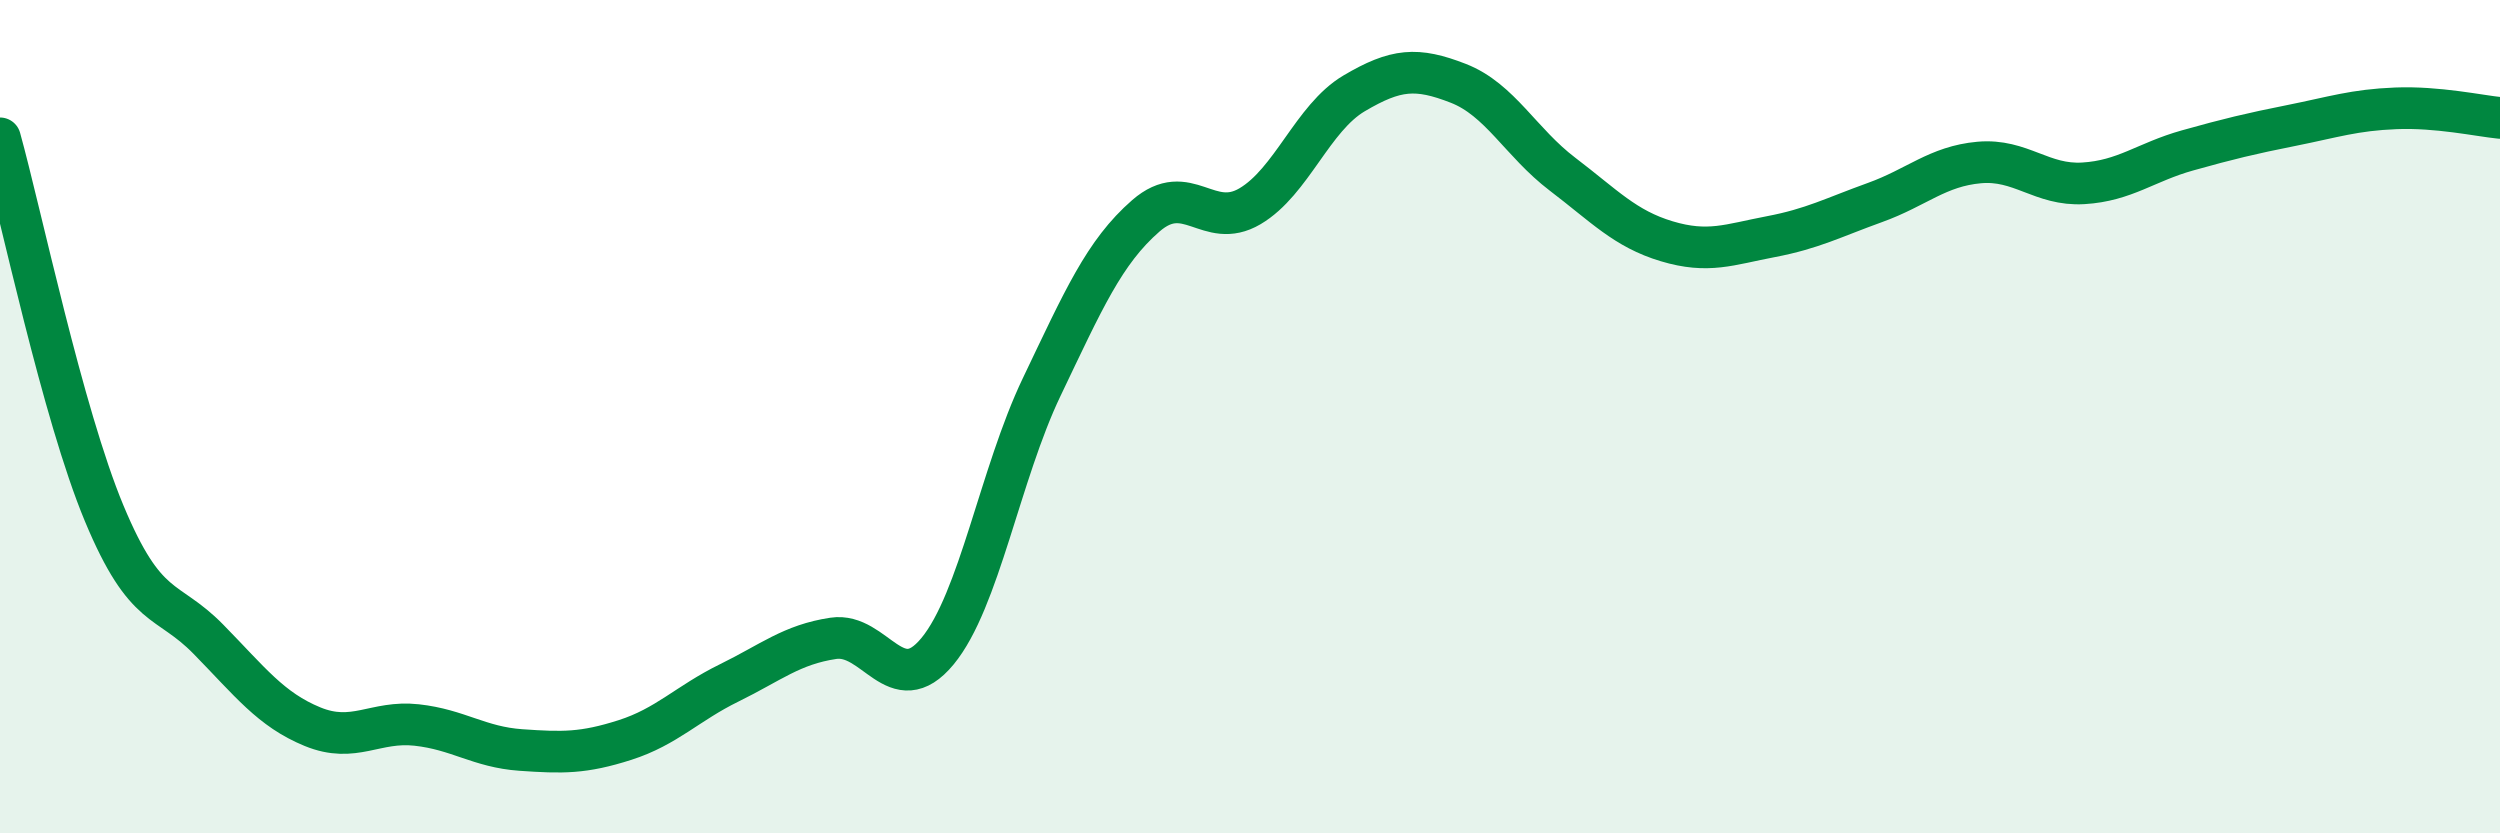
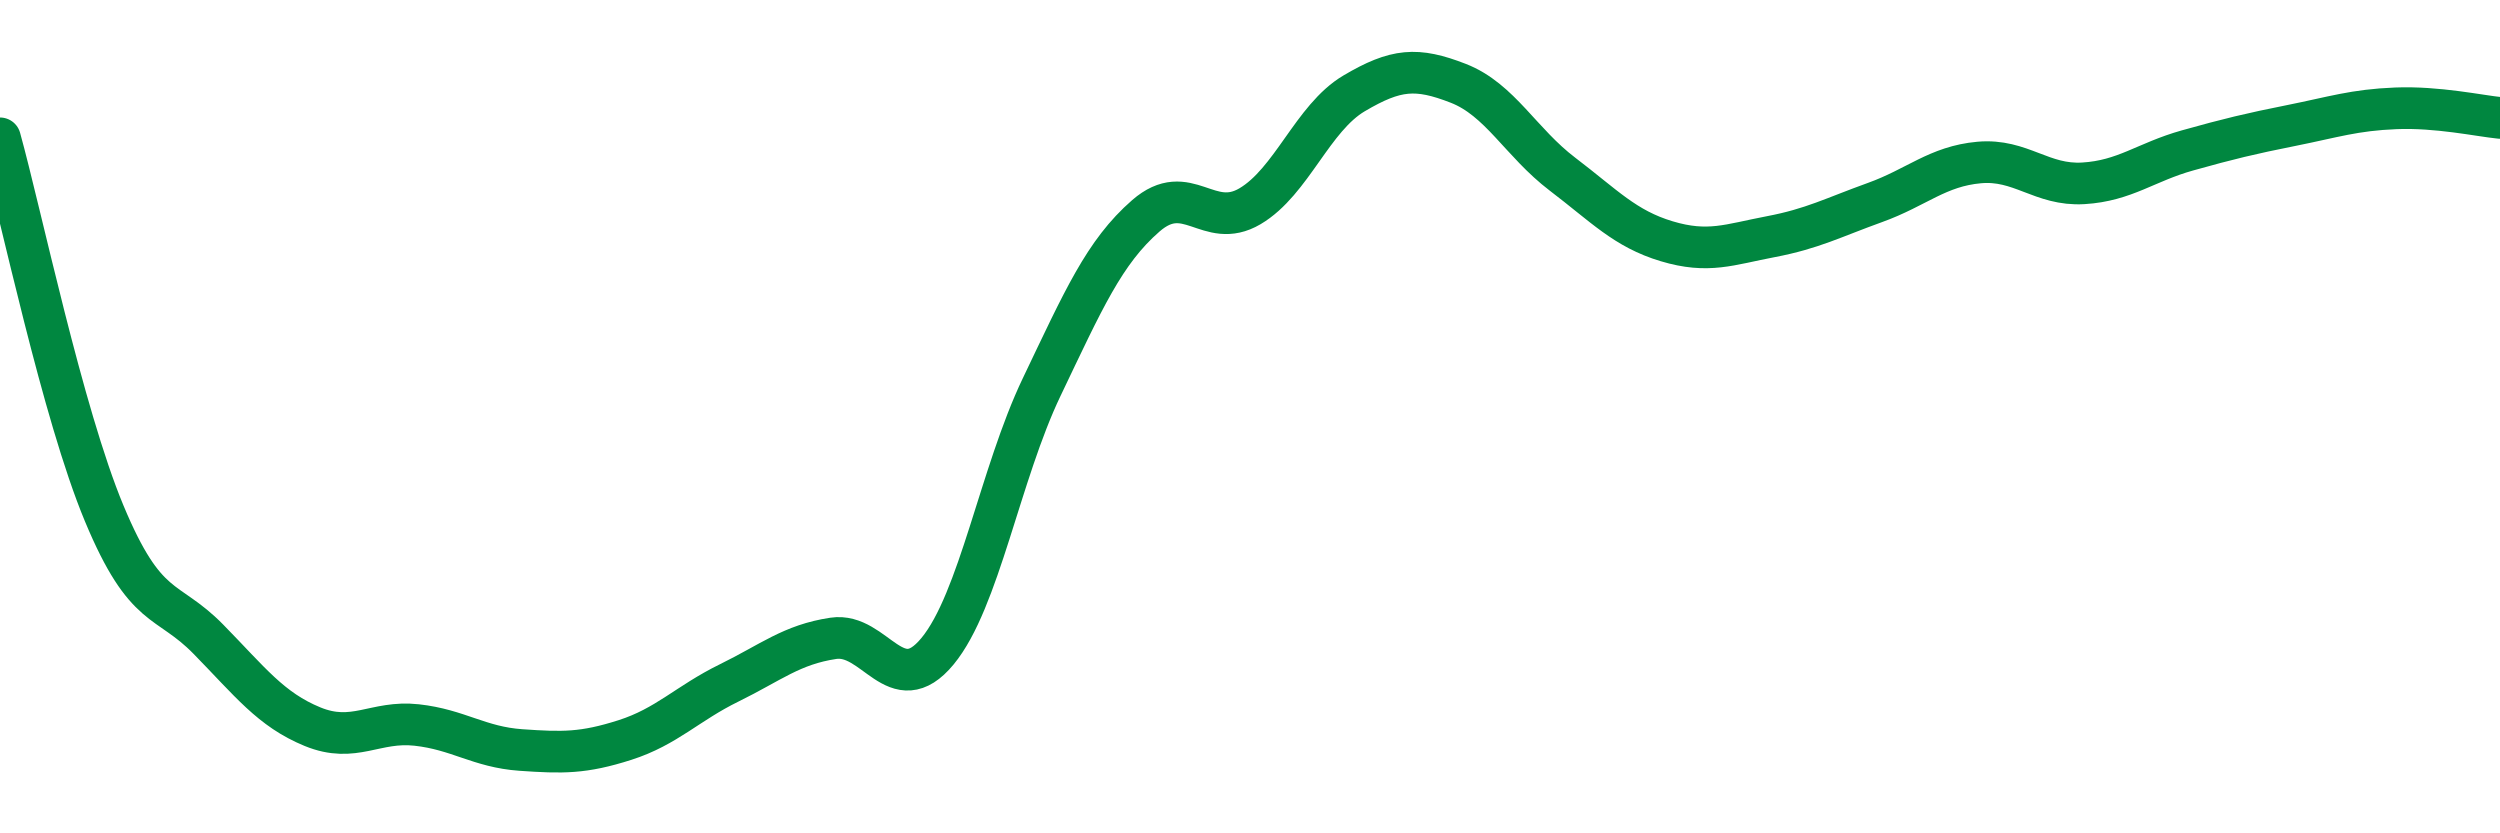
<svg xmlns="http://www.w3.org/2000/svg" width="60" height="20" viewBox="0 0 60 20">
-   <path d="M 0,3.32 C 0.5,5.12 1.5,9.92 2.5,12.32 C 3.5,14.72 4,14.32 5,15.34 C 6,16.36 6.5,17.03 7.5,17.44 C 8.5,17.85 9,17.29 10,17.4 C 11,17.51 11.5,17.93 12.5,18 C 13.5,18.07 14,18.08 15,17.76 C 16,17.44 16.5,16.88 17.5,16.39 C 18.5,15.9 19,15.47 20,15.32 C 21,15.17 21.5,16.84 22.5,15.63 C 23.5,14.42 24,11.38 25,9.29 C 26,7.2 26.5,6.05 27.5,5.18 C 28.5,4.31 29,5.54 30,4.95 C 31,4.36 31.5,2.83 32.5,2.24 C 33.5,1.65 34,1.61 35,2 C 36,2.39 36.5,3.42 37.5,4.18 C 38.5,4.94 39,5.49 40,5.79 C 41,6.09 41.5,5.87 42.5,5.68 C 43.5,5.49 44,5.22 45,4.86 C 46,4.5 46.5,3.99 47.5,3.9 C 48.5,3.81 49,4.46 50,4.4 C 51,4.34 51.5,3.89 52.5,3.61 C 53.5,3.33 54,3.21 55,3.01 C 56,2.81 56.5,2.64 57.5,2.6 C 58.5,2.56 59.5,2.78 60,2.83L60 20L0 20Z" fill="#008740" opacity="0.1" stroke-linecap="round" stroke-linejoin="round" />
  <path d="M 0,3.32 C 0.5,5.12 1.5,9.92 2.5,12.32 C 3.5,14.72 4,14.32 5,15.34 C 6,16.36 6.5,17.03 7.5,17.44 C 8.5,17.85 9,17.29 10,17.4 C 11,17.51 11.5,17.93 12.5,18 C 13.5,18.07 14,18.08 15,17.76 C 16,17.44 16.5,16.88 17.5,16.39 C 18.5,15.9 19,15.47 20,15.32 C 21,15.17 21.5,16.84 22.5,15.63 C 23.5,14.42 24,11.38 25,9.29 C 26,7.2 26.5,6.05 27.5,5.18 C 28.5,4.31 29,5.54 30,4.95 C 31,4.36 31.5,2.83 32.5,2.24 C 33.5,1.65 34,1.61 35,2 C 36,2.39 36.5,3.42 37.5,4.18 C 38.5,4.94 39,5.49 40,5.79 C 41,6.09 41.5,5.87 42.5,5.68 C 43.5,5.49 44,5.22 45,4.86 C 46,4.5 46.5,3.99 47.5,3.9 C 48.5,3.81 49,4.46 50,4.4 C 51,4.34 51.5,3.89 52.5,3.61 C 53.5,3.33 54,3.21 55,3.01 C 56,2.81 56.5,2.64 57.5,2.6 C 58.5,2.56 59.5,2.78 60,2.83" stroke="#008740" stroke-width="1" fill="none" stroke-linecap="round" stroke-linejoin="round" />
</svg>